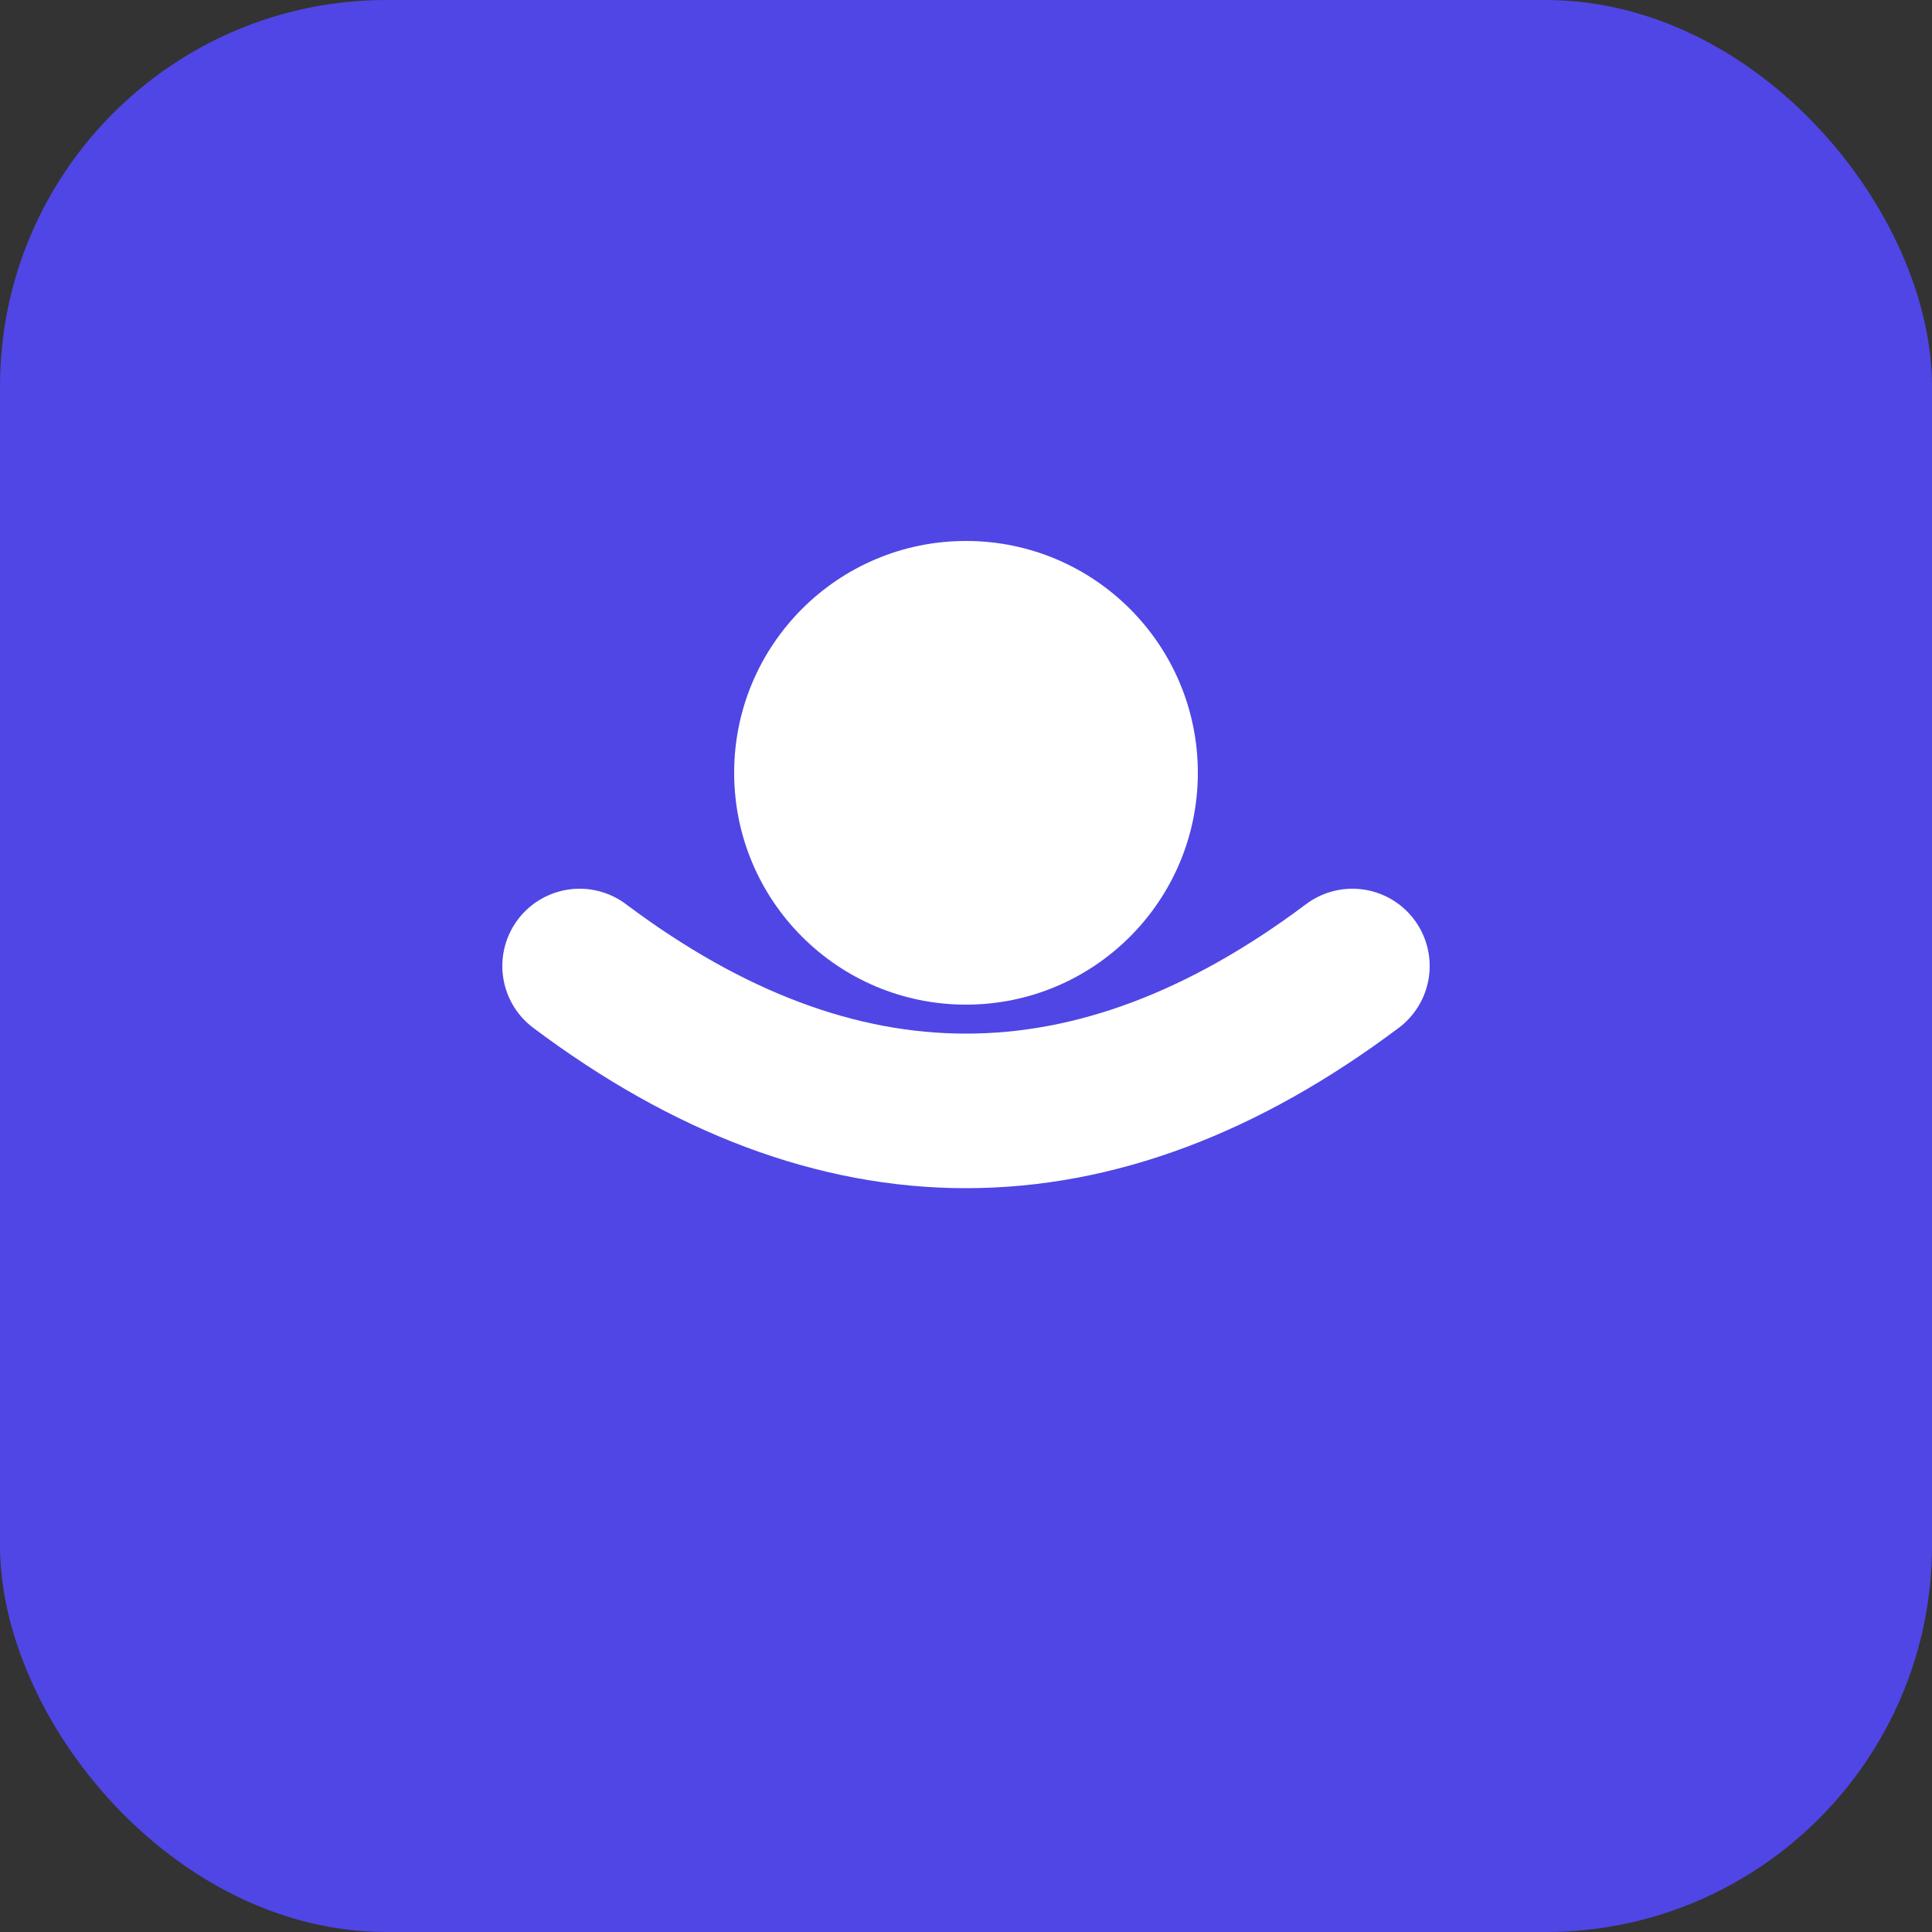
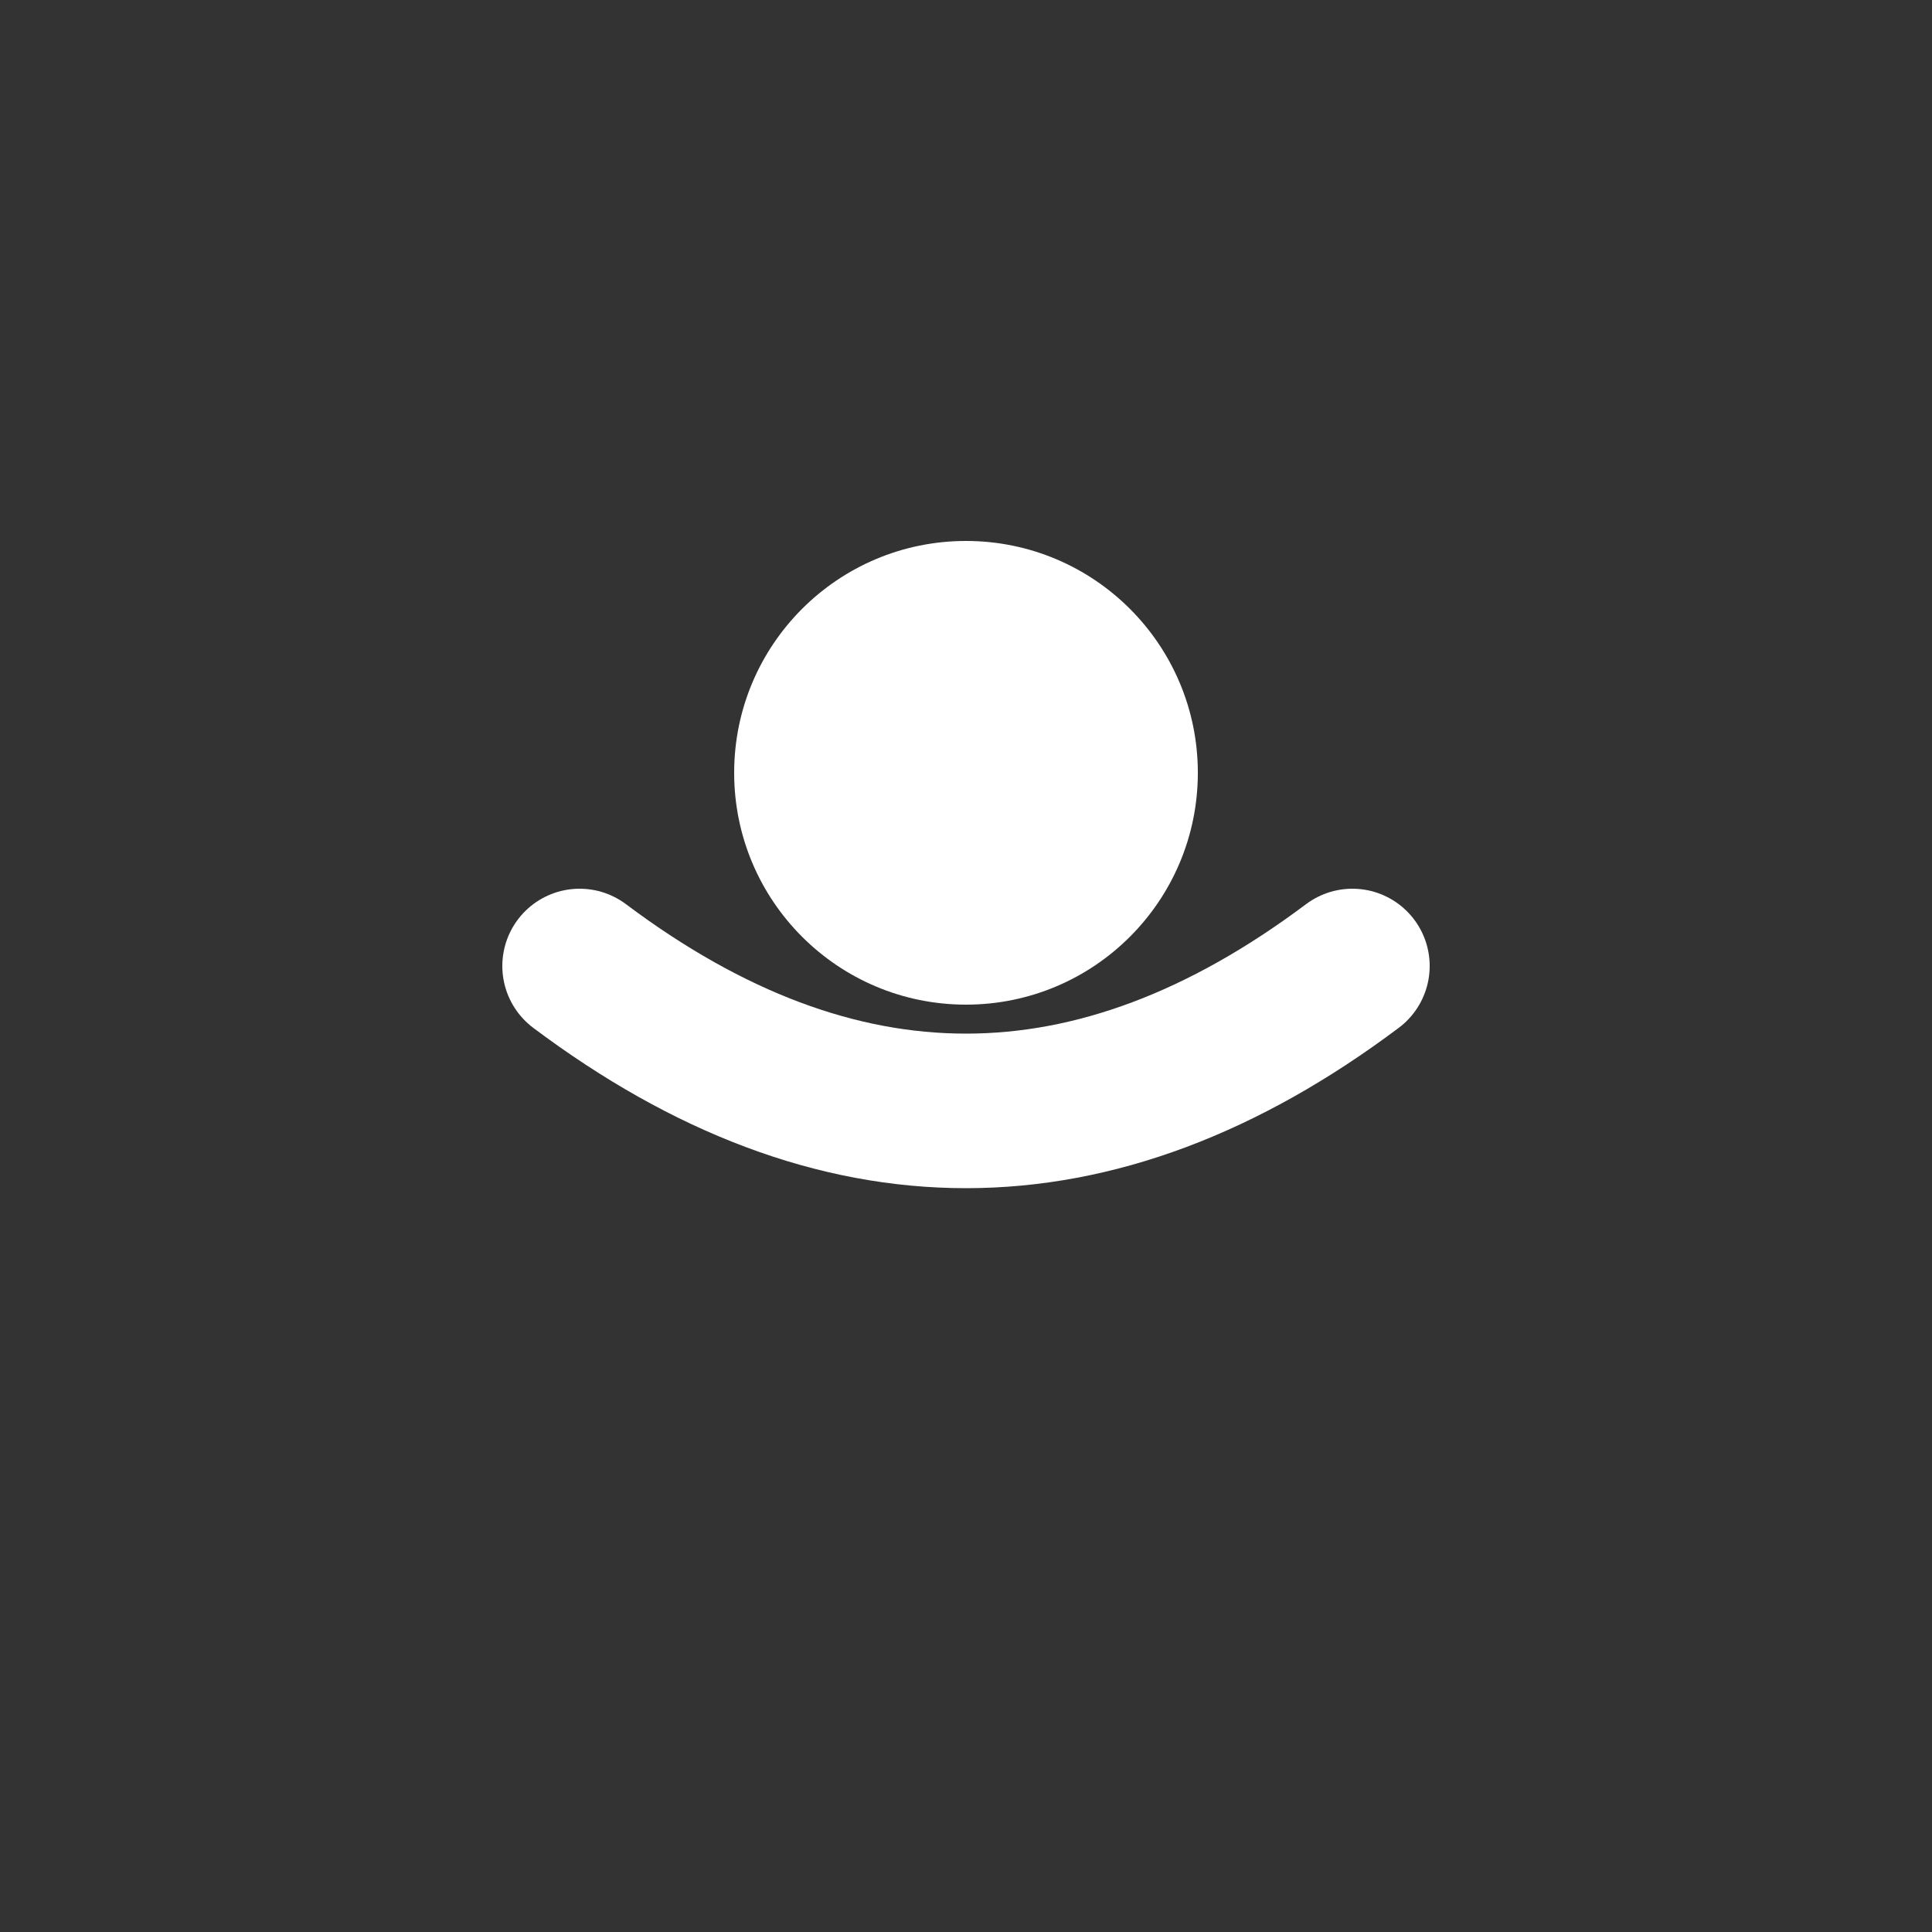
<svg xmlns="http://www.w3.org/2000/svg" viewBox="0 0 100 100">
  <rect x="0" y="0" width="100" height="100" fill="#333333" stroke="none" />
-   <rect width="100" height="100" rx="20" fill="#4F46E5" />
  <circle cx="50" cy="40" r="12" fill="white" />
  <path d="M 30 50 Q 50 65, 70 50" stroke="white" stroke-width="8" fill="none" stroke-linecap="round" />
</svg>